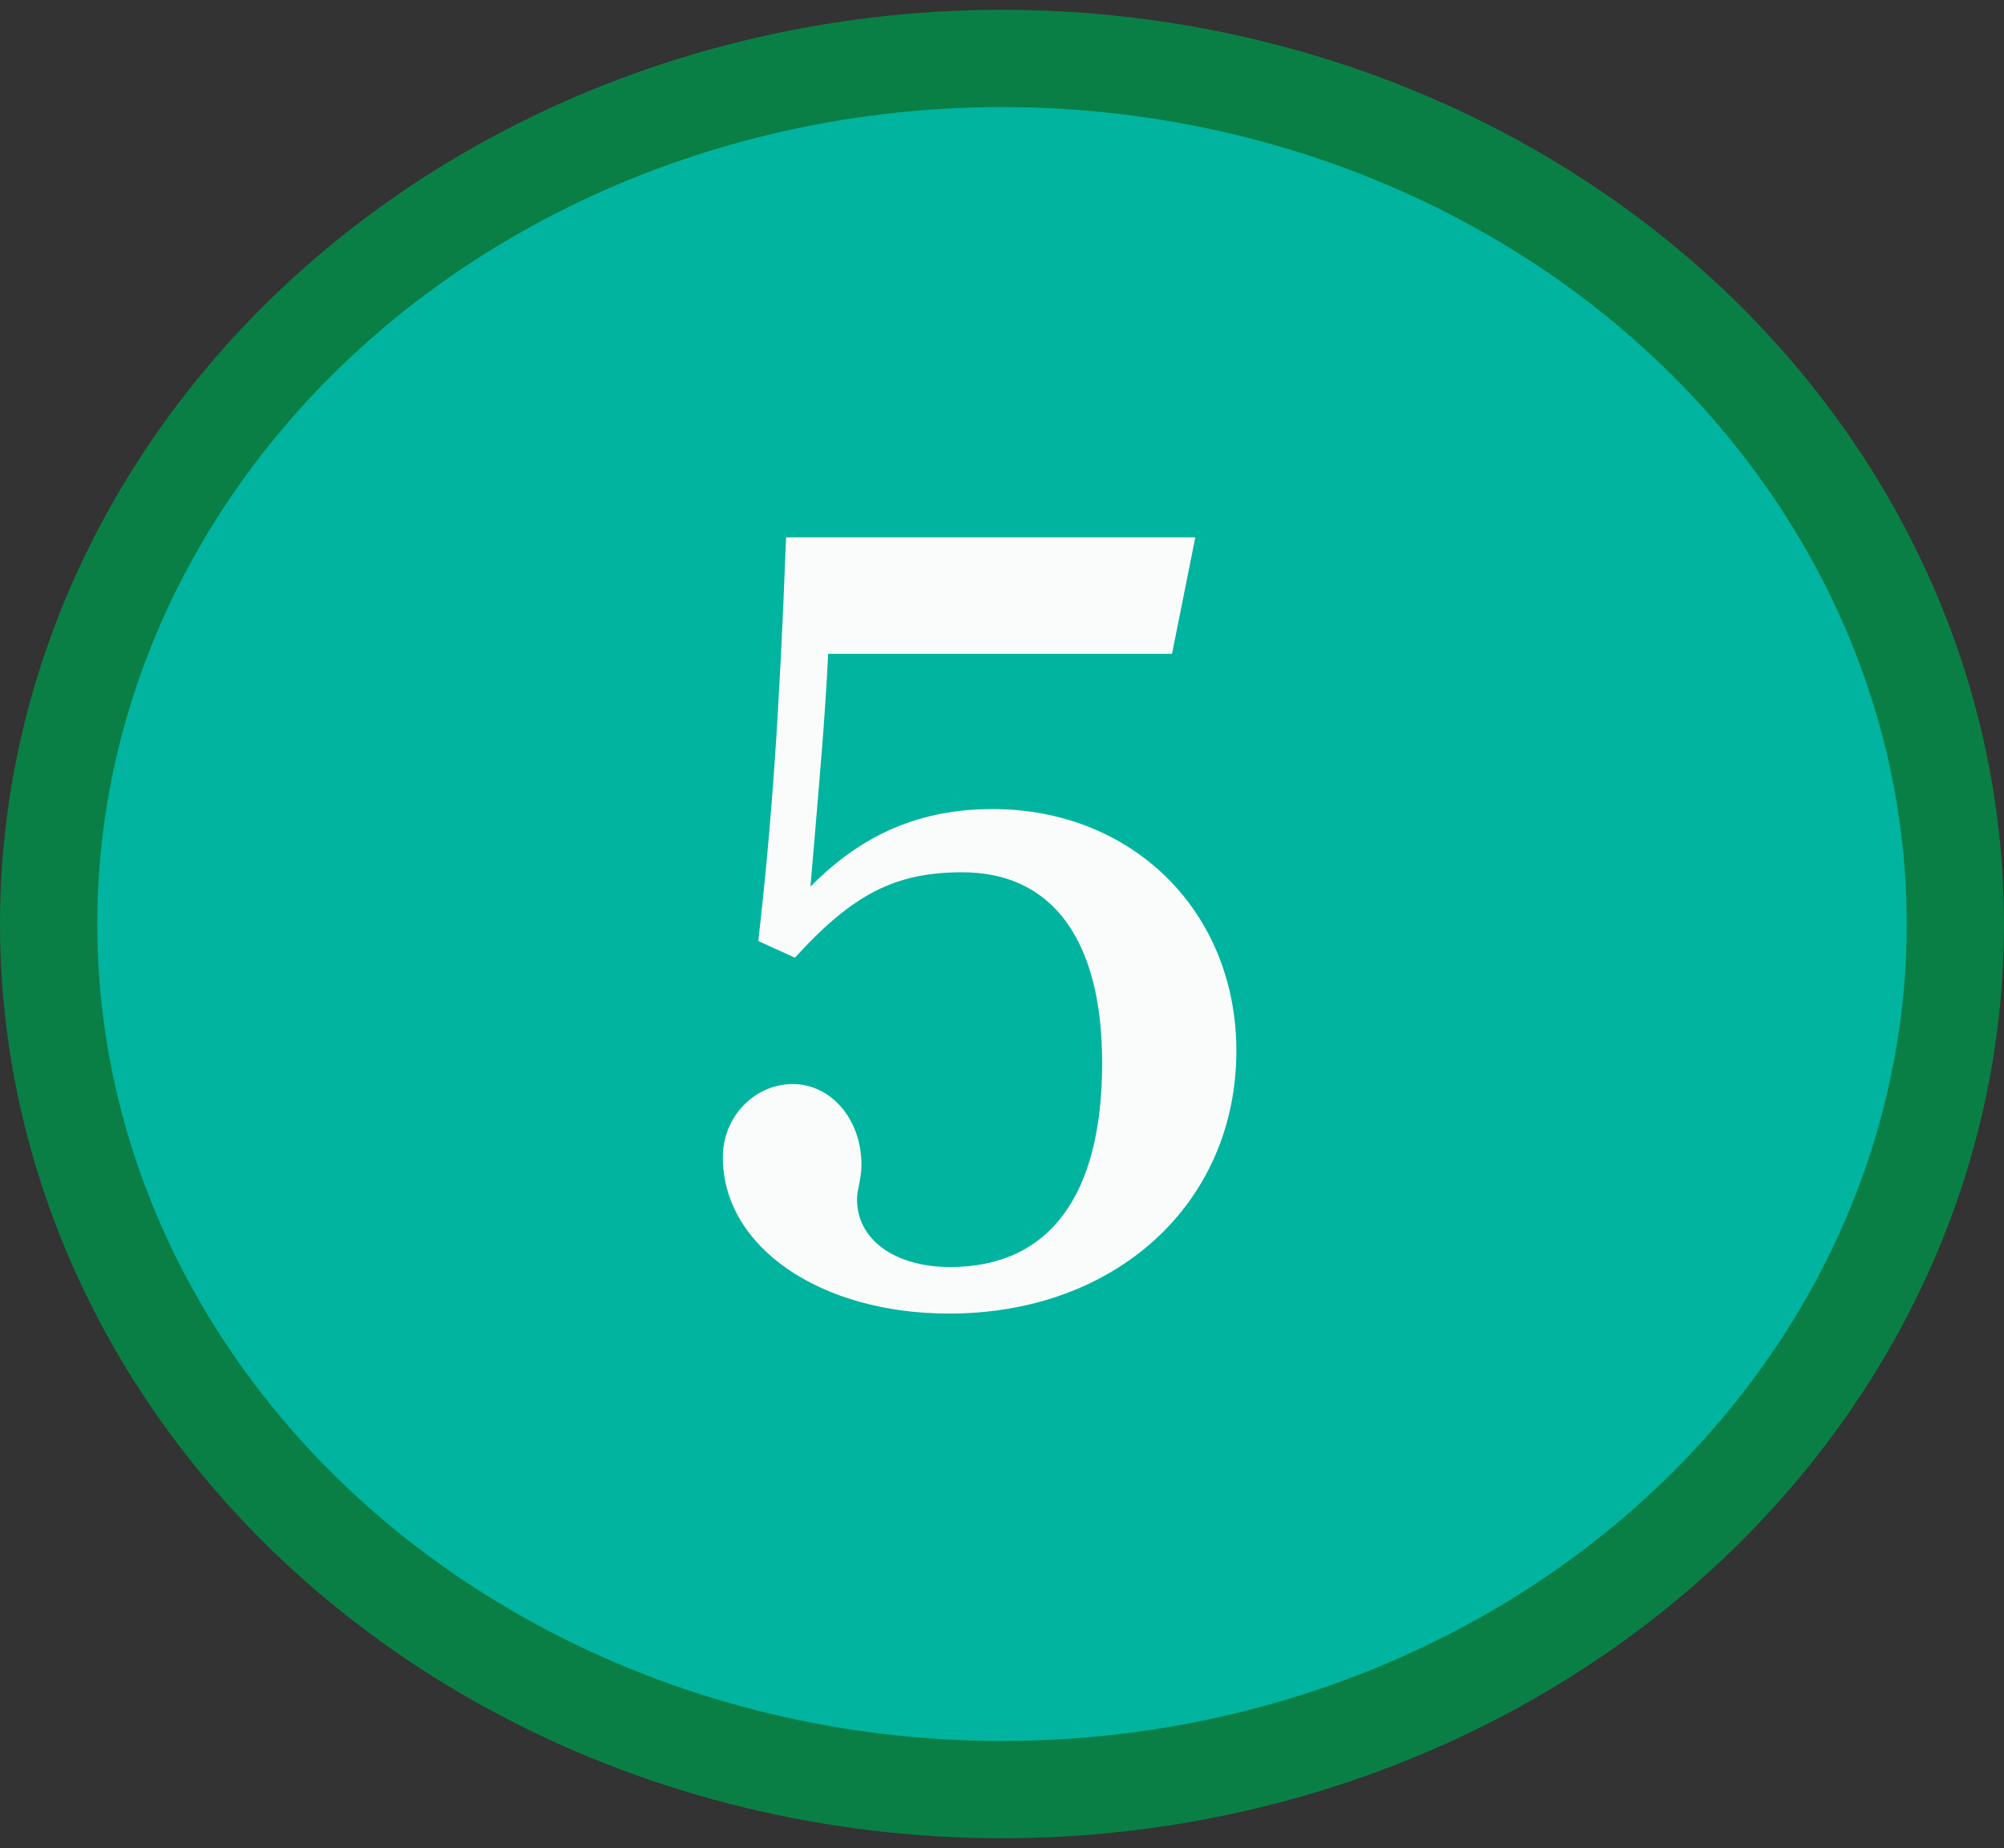
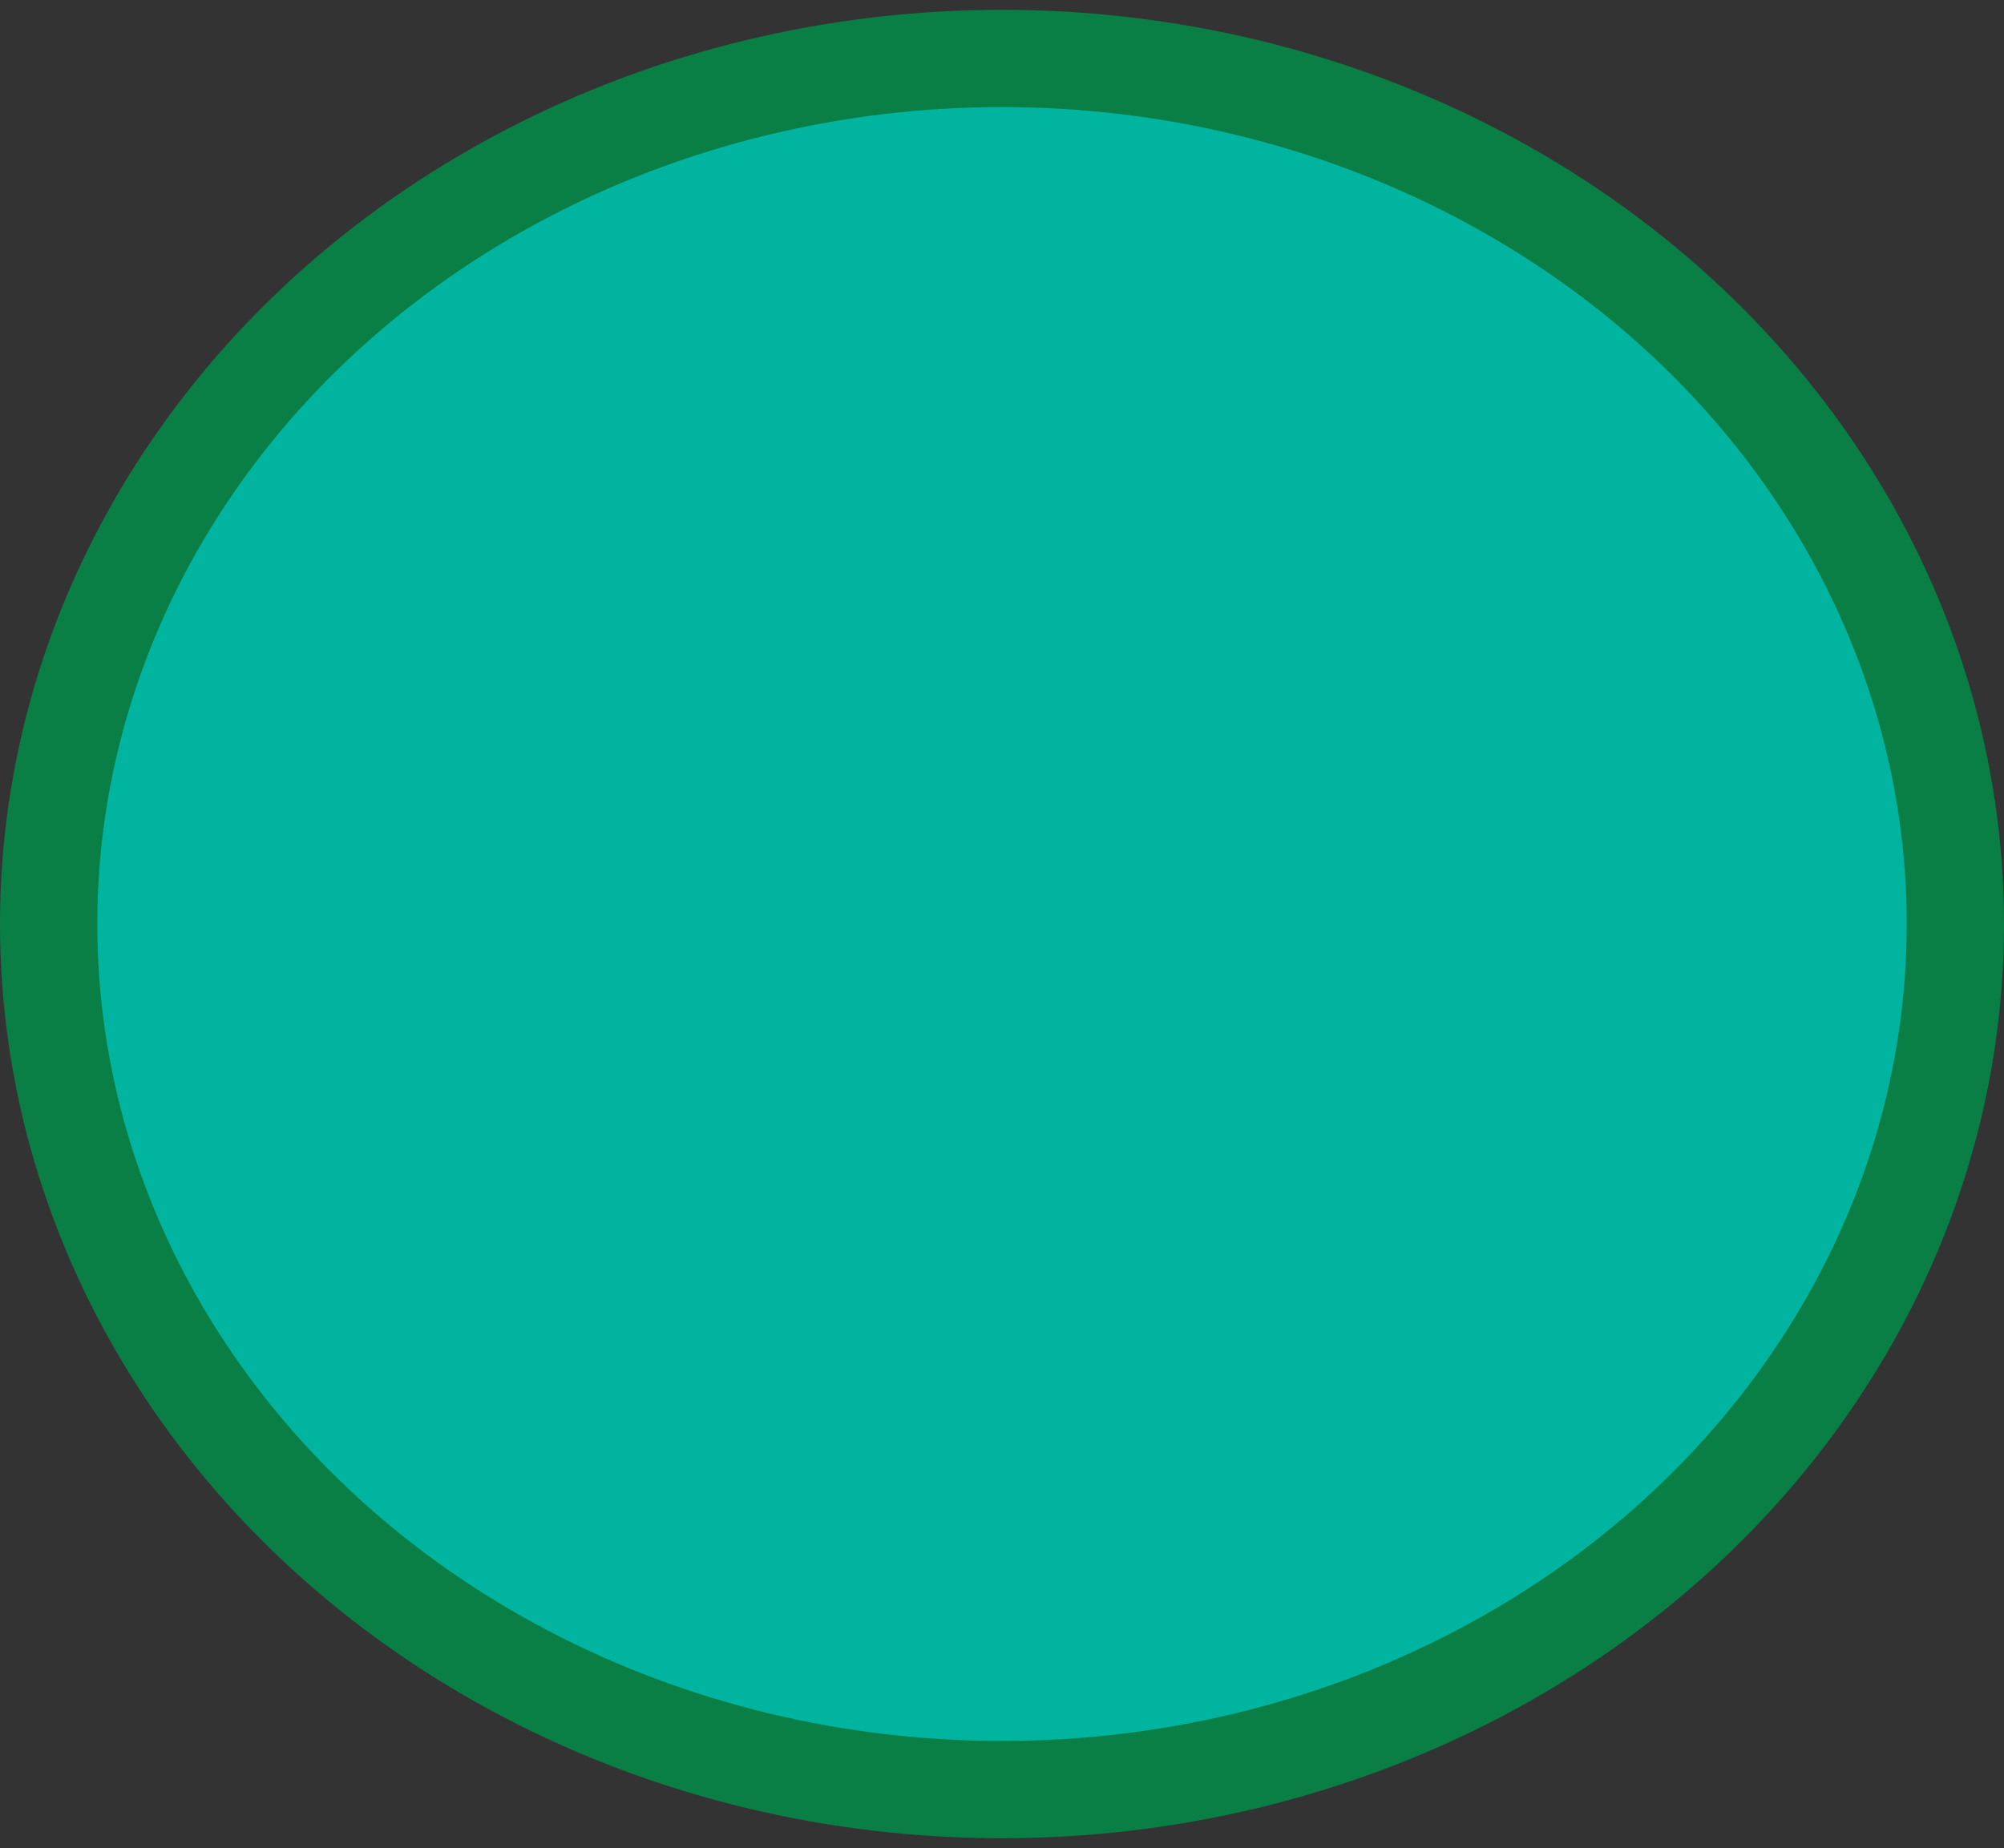
<svg xmlns="http://www.w3.org/2000/svg" id="_イヤー_1" data-name="レイヤー 1" viewBox="0 0 103 95.01">
  <rect x="0" y="0" width="103" height="95.01" fill="#333333" stroke="none" />
  <defs>
    <style>
      .cls-1 {
        fill: #00b49f;
        stroke: #0a7f45;
        stroke-miterlimit: 10;
        stroke-width: 5px;
      }

      .cls-2 {
        fill: #fafcfb;
      }
    </style>
  </defs>
  <g id="_円形_9" data-name="楕円形 9">
    <ellipse class="cls-1" cx="51.5" cy="47.505" rx="49" ry="44.5" />
-     <path class="cls-2" d="M38.976,48.377c.684-6.042,1.083-11.629,1.425-20.75h21.035l-1.197,5.986h-17.672c-.171,3.42-.399,5.929-.912,11.972,2.68-2.736,5.701-3.991,9.35-3.991,7.239,0,12.541,5.302,12.541,12.427,0,7.81-6.156,13.511-14.765,13.511-6.613,0-11.629-3.42-11.629-8.038,0-2.109,1.652-3.762,3.591-3.762s3.534,1.767,3.534,4.162c0,.399-.057,.684-.171,1.254-.057,.285-.057,.399-.057,.513,0,2.109,1.995,3.478,4.788,3.478,5.074,0,7.811-3.648,7.811-10.489,0-6.328-2.565-9.805-7.184-9.805-3.477,0-5.644,1.14-8.607,4.39l-1.881-.855Z" />
  </g>
</svg>